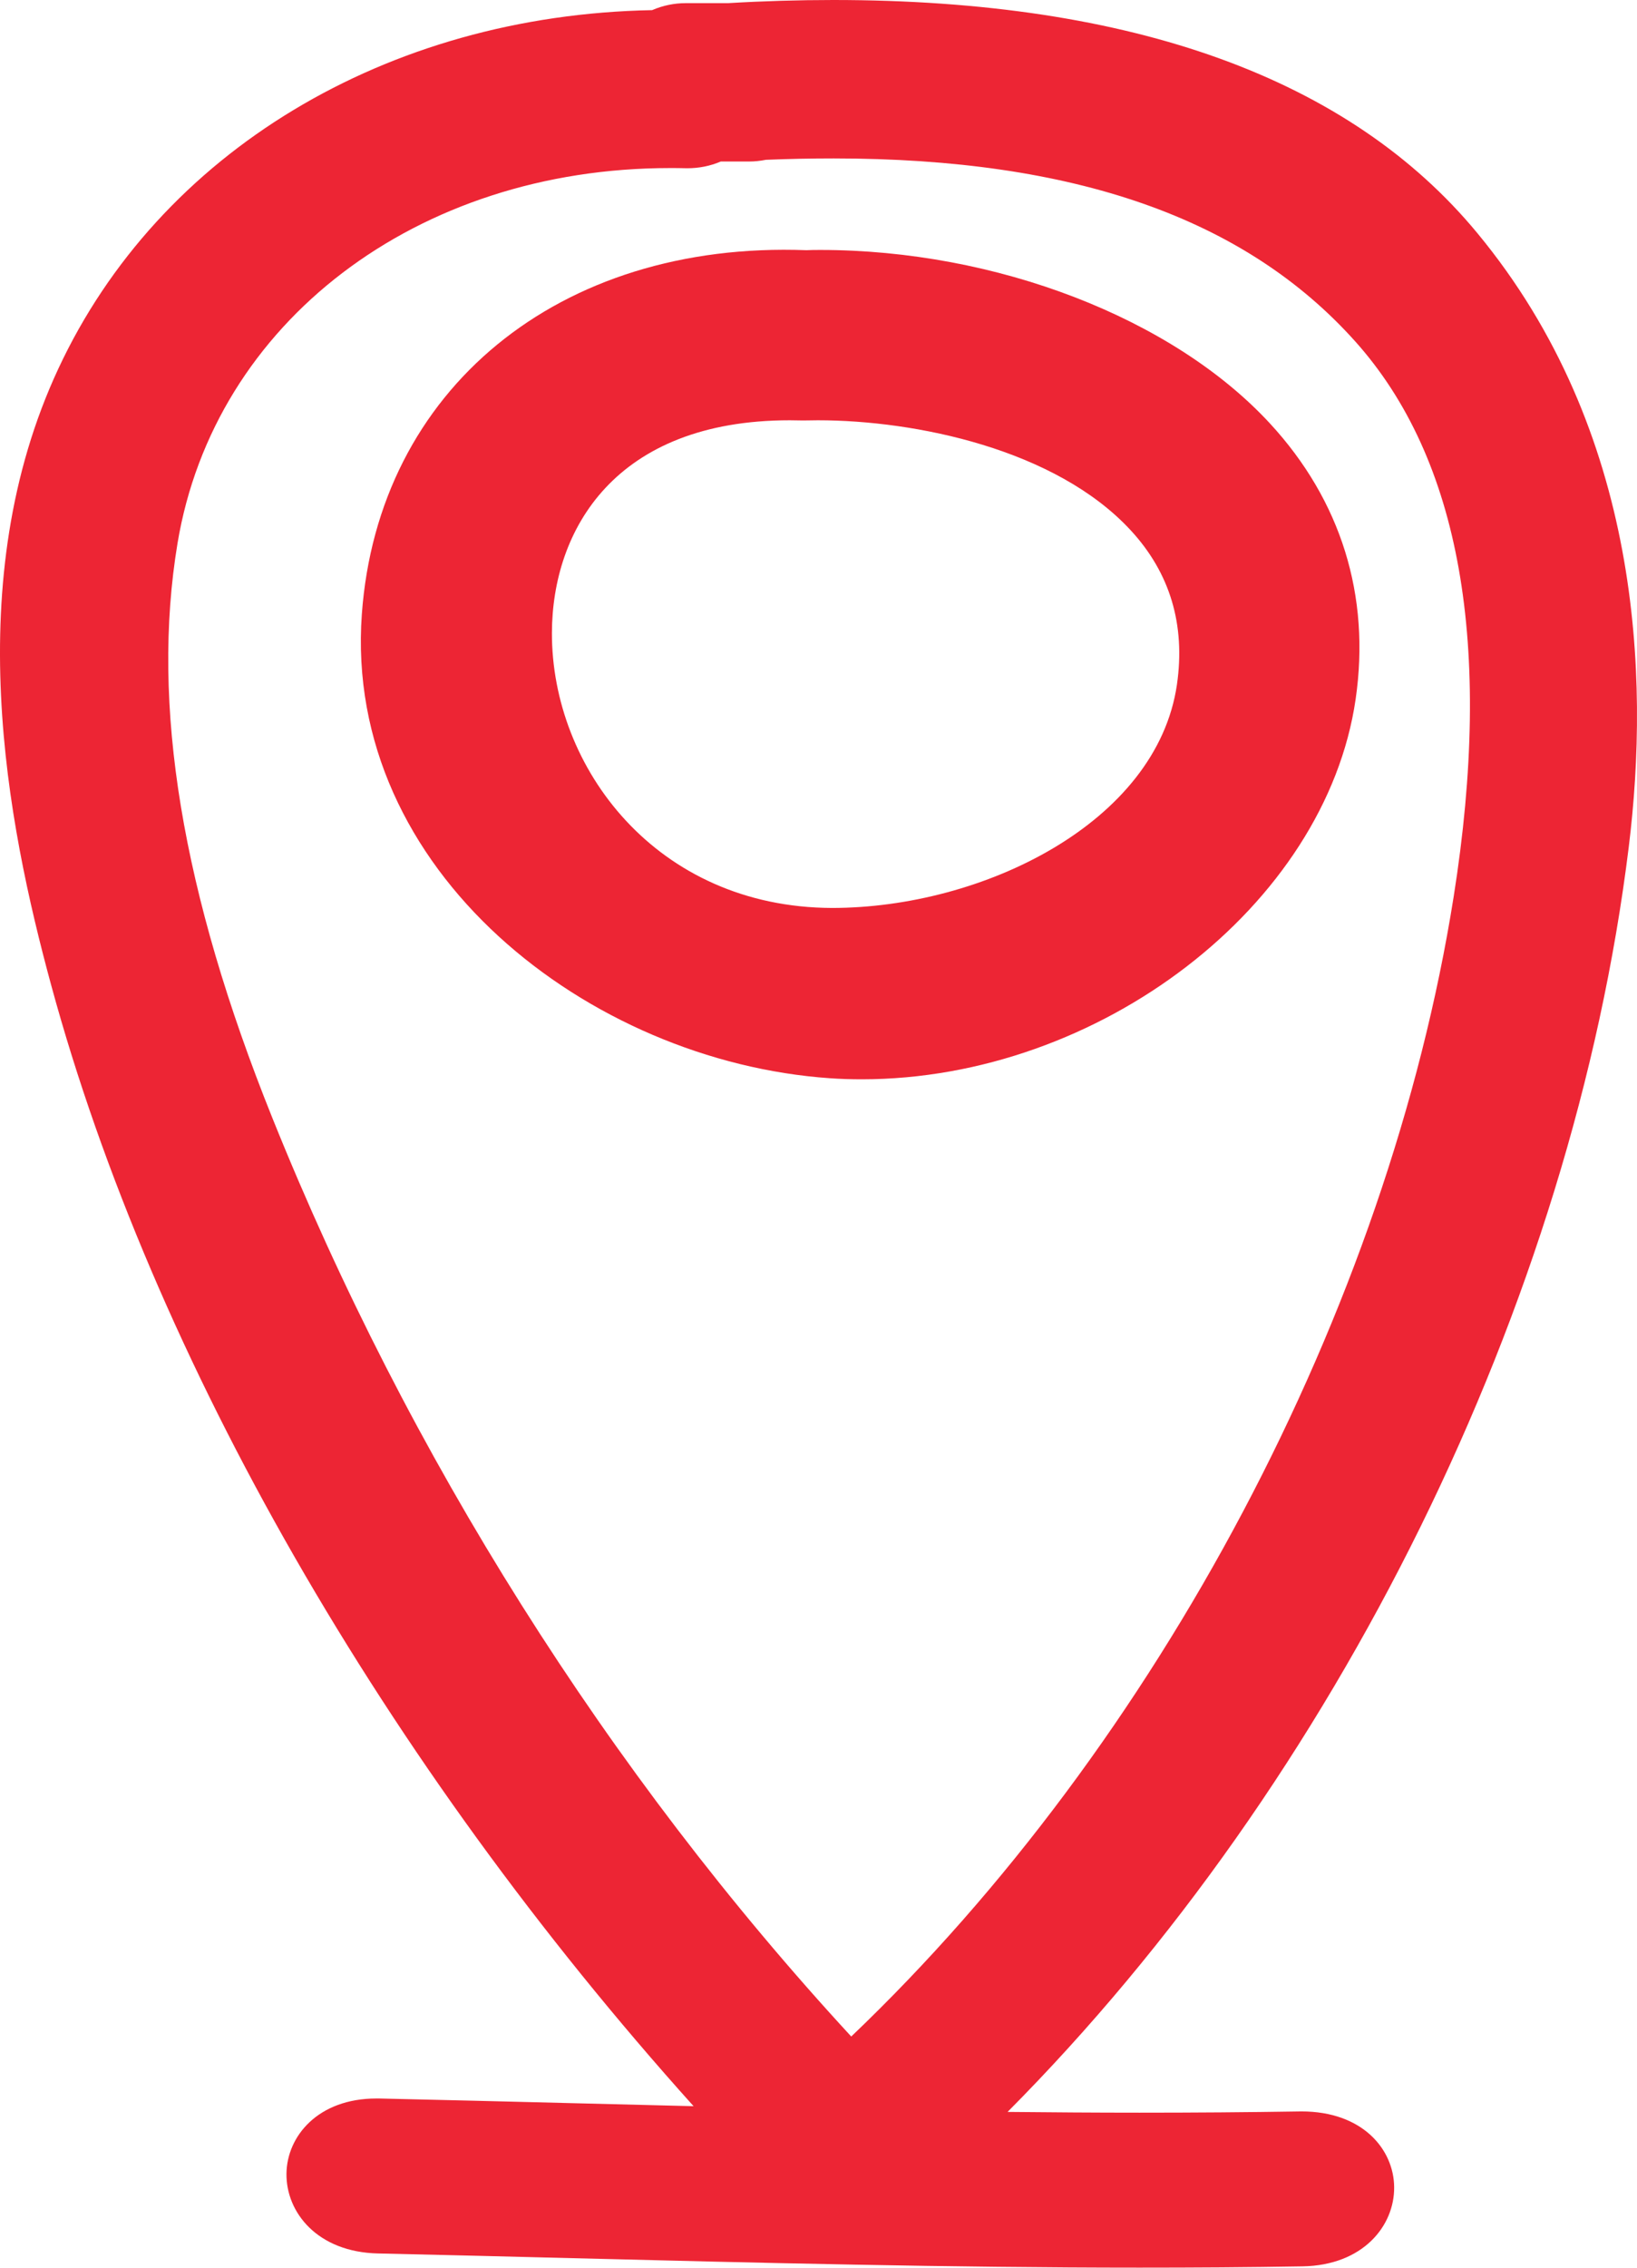
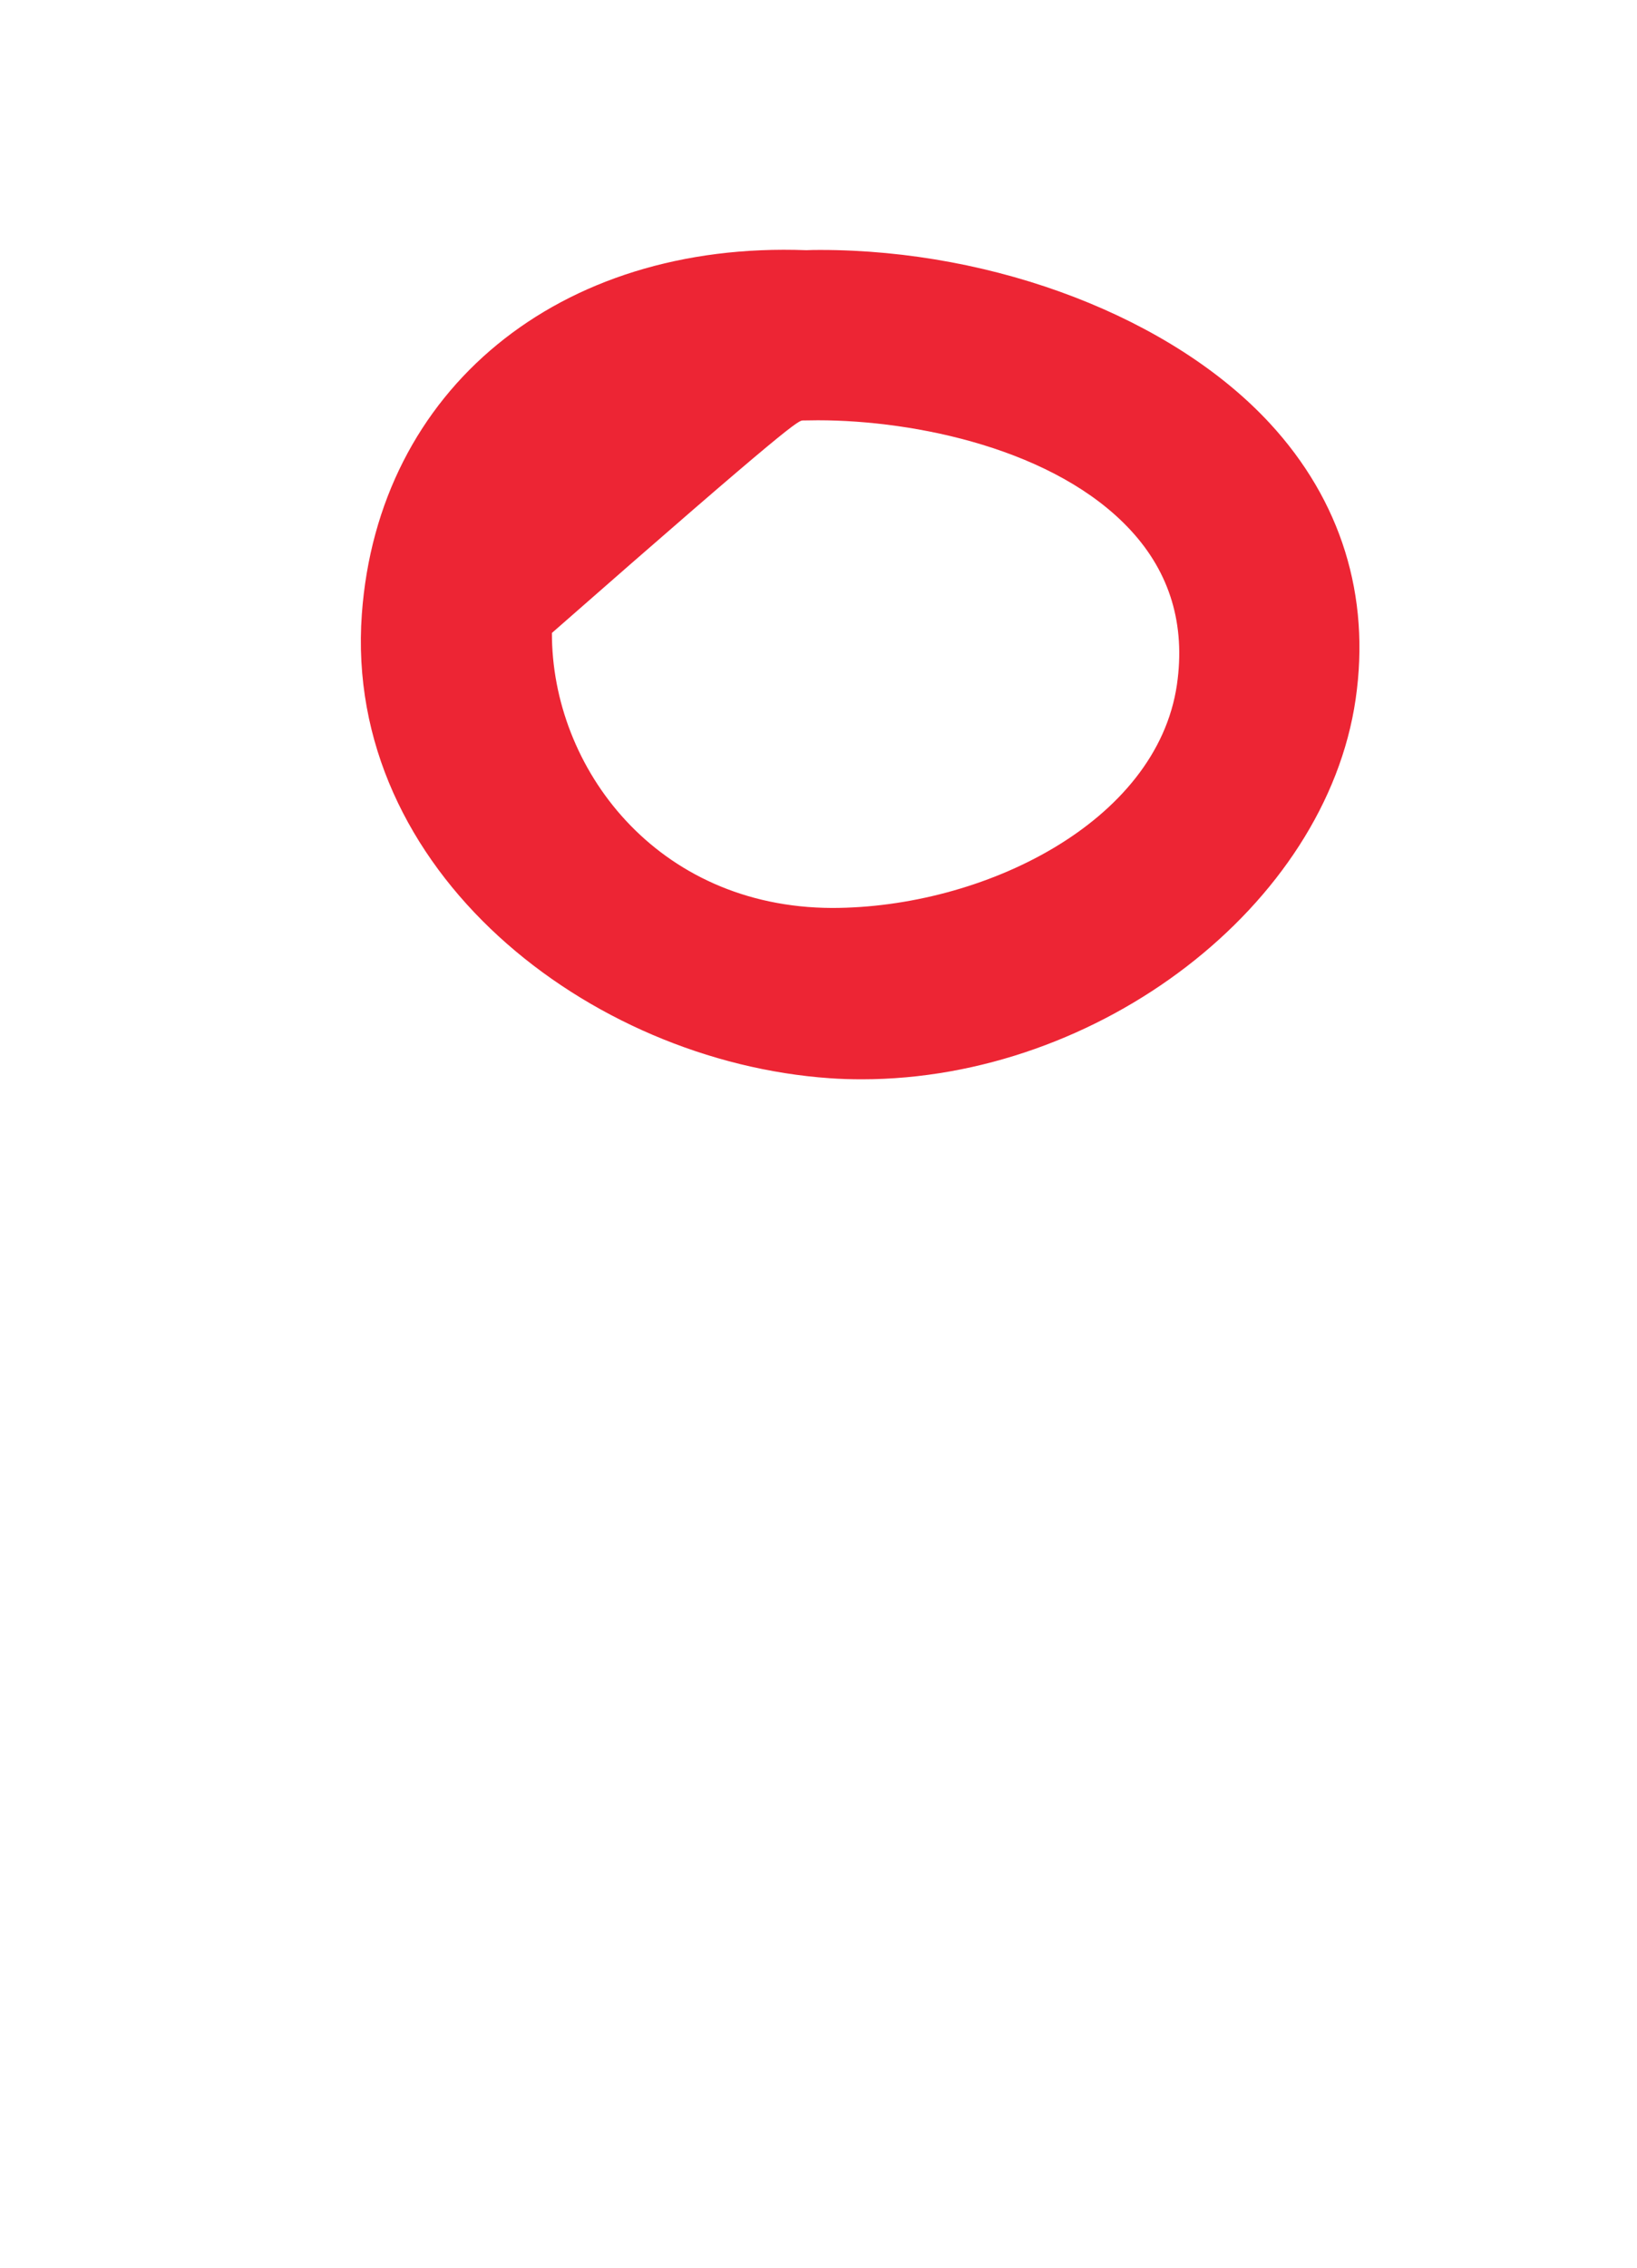
<svg xmlns="http://www.w3.org/2000/svg" width="26" height="36" viewBox="0 0 26 36" fill="none">
-   <path d="M13.233 0C12.686 0 12.115 0.017 11.563 0.05H10.89C10.708 0.05 10.528 0.087 10.357 0.161C6.137 0.24 2.529 2.415 0.927 5.852C-0.646 9.223 0.109 13.053 0.813 15.64C2.431 21.589 6.112 27.98 11.016 33.436L9.125 33.389C8.092 33.363 7.059 33.337 6.025 33.314H5.977C5.05 33.314 4.557 33.914 4.55 34.506C4.542 35.121 5.04 35.753 6.005 35.774C7.037 35.797 8.069 35.823 9.101 35.849C12.049 35.923 15.096 35.999 18.098 35.999C18.96 35.999 19.822 35.994 20.686 35.979C21.651 35.963 22.149 35.334 22.143 34.721C22.138 34.123 21.643 33.519 20.671 33.519H20.67C19.813 33.533 18.954 33.539 18.097 33.539C17.401 33.539 16.702 33.534 16.003 33.527C21.237 28.262 24.976 20.7 25.869 13.447C26.204 10.733 26.058 6.839 23.466 3.703C21.437 1.246 17.994 0 13.233 0ZM23.088 14.236C22.051 20.782 18.399 27.676 13.52 32.33C9.657 28.141 6.482 23.108 4.326 17.748C2.886 14.169 2.394 11.184 2.82 8.622C3.405 5.116 6.62 2.668 10.64 2.668C10.72 2.668 10.799 2.668 10.915 2.671C11.104 2.671 11.282 2.635 11.448 2.564H11.9C11.985 2.564 12.072 2.555 12.164 2.537C12.523 2.522 12.882 2.515 13.241 2.515C17.063 2.515 19.772 3.464 21.523 5.418C23.193 7.281 23.72 10.248 23.088 14.236Z" fill="#ED2534" />
-   <path d="M13.027 3.968C12.945 3.968 12.862 3.969 12.808 3.972C8.872 3.822 6.004 6.189 5.747 9.75C5.452 13.826 9.352 16.851 13.179 17.117C13.347 17.129 13.518 17.134 13.687 17.134C17.463 17.134 21.055 14.372 21.531 11.101C21.77 9.46 21.3 7.946 20.17 6.722C18.625 5.049 15.822 3.968 13.027 3.968V3.968ZM18.693 10.868C18.374 13.059 15.612 14.414 13.213 14.414C10.423 14.403 8.761 12.185 8.766 10.048C8.77 8.416 9.764 6.672 12.544 6.672C12.615 6.672 12.685 6.673 12.755 6.675C12.833 6.673 12.911 6.672 12.991 6.672C14.538 6.672 16.769 7.129 17.96 8.42C18.584 9.096 18.83 9.919 18.693 10.868Z" fill="#ED2534" />
+   <path d="M13.027 3.968C12.945 3.968 12.862 3.969 12.808 3.972C8.872 3.822 6.004 6.189 5.747 9.75C5.452 13.826 9.352 16.851 13.179 17.117C13.347 17.129 13.518 17.134 13.687 17.134C17.463 17.134 21.055 14.372 21.531 11.101C21.77 9.46 21.3 7.946 20.17 6.722C18.625 5.049 15.822 3.968 13.027 3.968V3.968ZM18.693 10.868C18.374 13.059 15.612 14.414 13.213 14.414C10.423 14.403 8.761 12.185 8.766 10.048C12.615 6.672 12.685 6.673 12.755 6.675C12.833 6.673 12.911 6.672 12.991 6.672C14.538 6.672 16.769 7.129 17.96 8.42C18.584 9.096 18.83 9.919 18.693 10.868Z" fill="#ED2534" />
</svg>